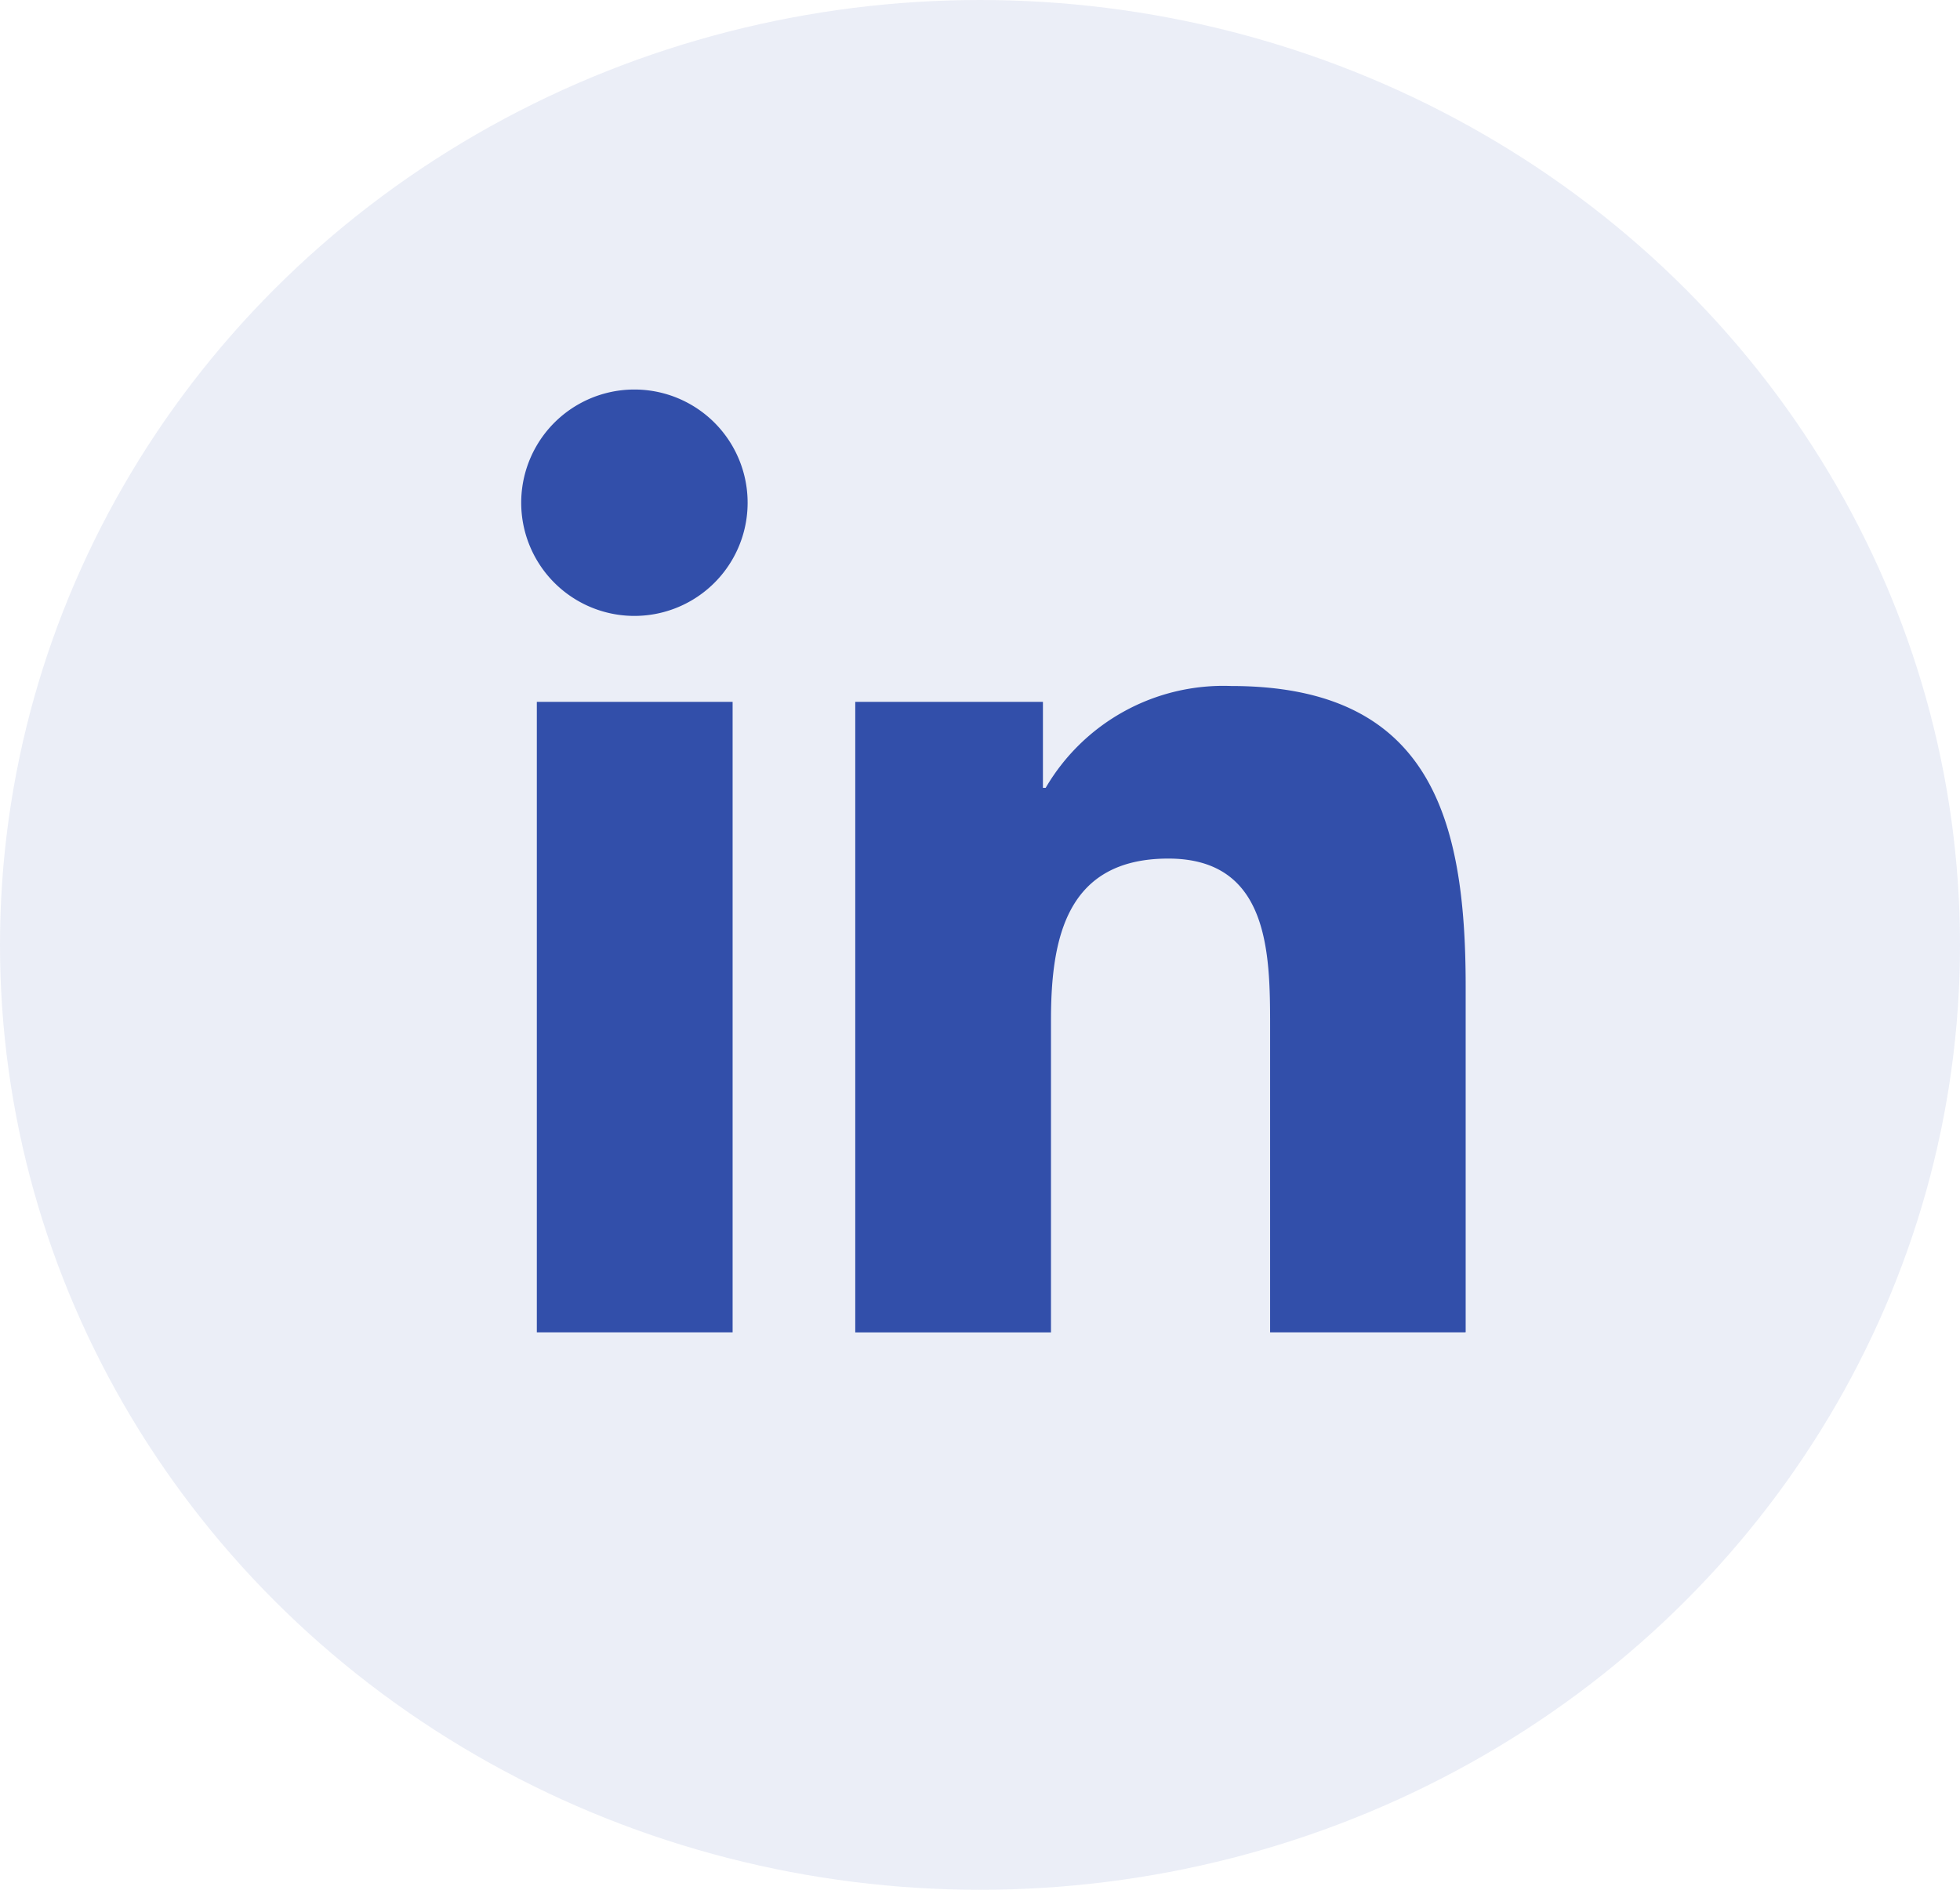
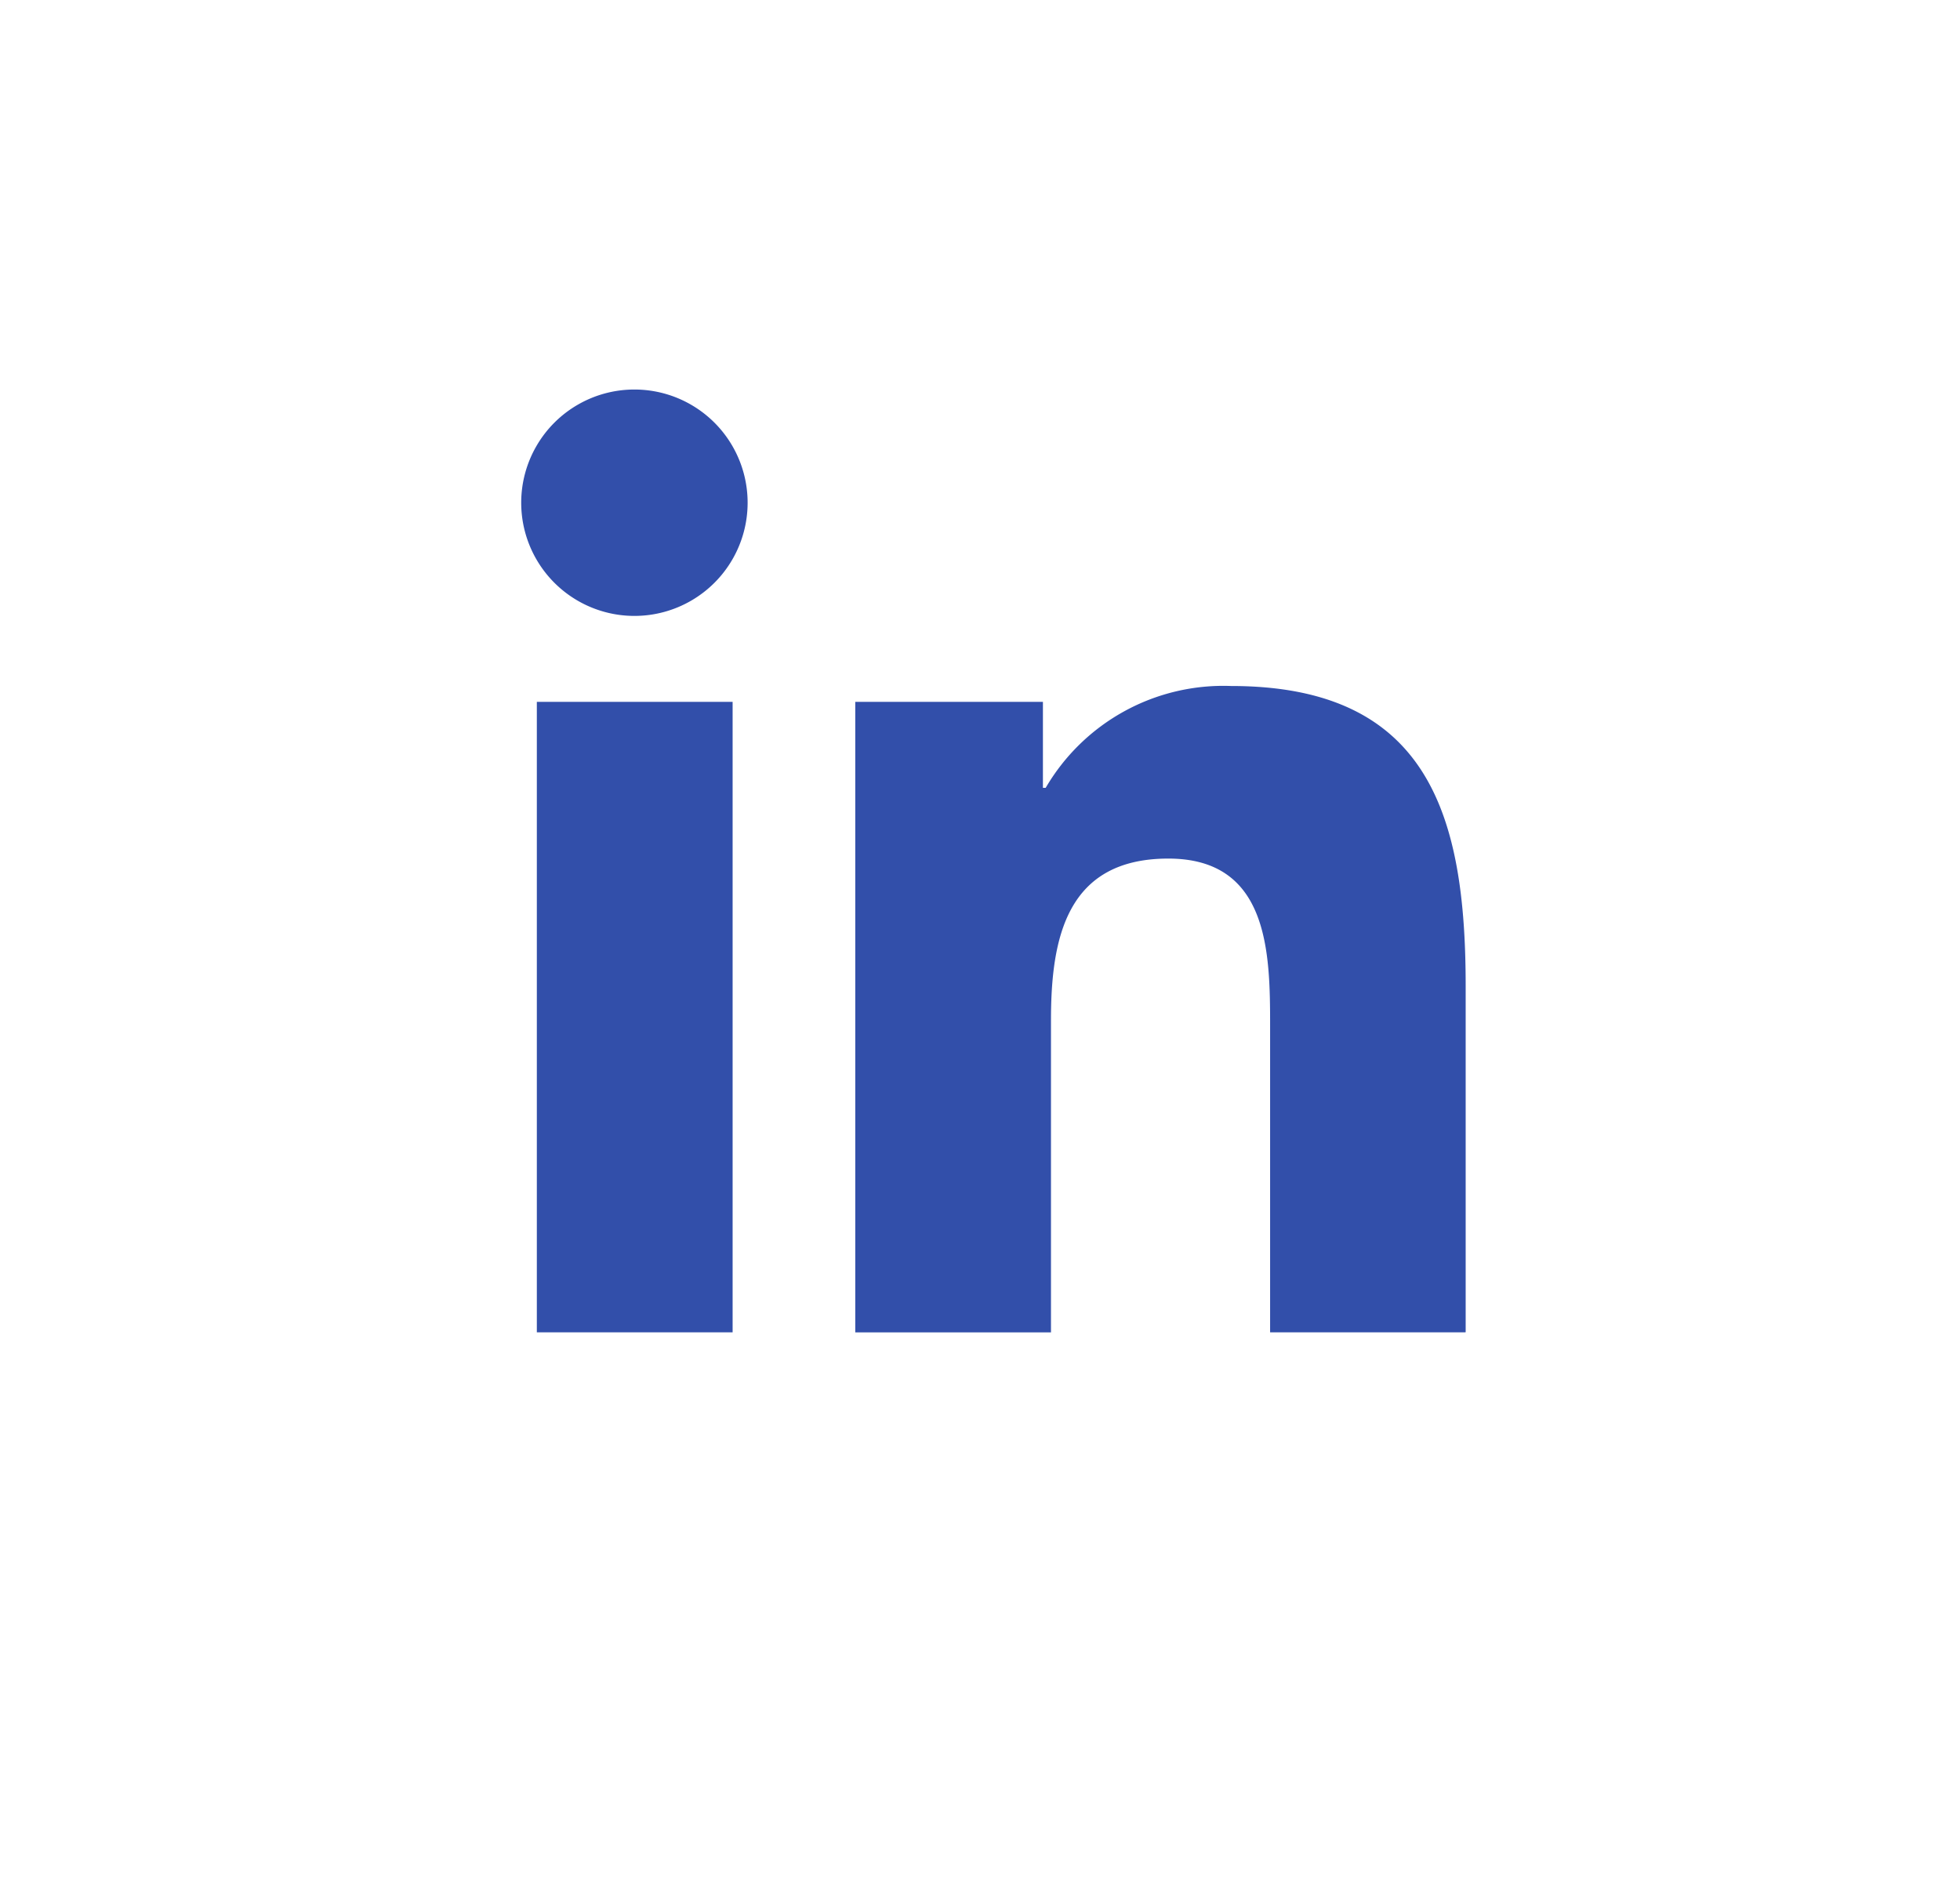
<svg xmlns="http://www.w3.org/2000/svg" width="35.51" height="34.242" viewBox="0 0 35.51 34.242">
  <g id="Group_221" data-name="Group 221" transform="translate(-728.039 -6954.477)">
-     <ellipse id="Ellipse_10" data-name="Ellipse 10" cx="17.755" cy="17.121" rx="17.755" ry="17.121" transform="translate(728.039 6954.477)" fill="#3350ac" opacity="0.1" />
    <path id="Icon_awesome-linkedin-in" data-name="Icon awesome-linkedin-in" d="M3.84,17.111H.293V5.687H3.84ZM2.057,4.13a2.051,2.051,0,1,1,.008,0ZM17.109,17.111H13.578V11.551c0-1.326-.026-3.024-1.844-3.024-1.844,0-2.126,1.439-2.126,2.929v5.656H6.062V5.687h3.4V7.245h.05A3.728,3.728,0,0,1,12.871,5.4c3.59,0,4.25,2.365,4.25,5.434v6.275Z" transform="translate(737.472 6961.507)" fill="#324faa" />
  </g>
</svg>